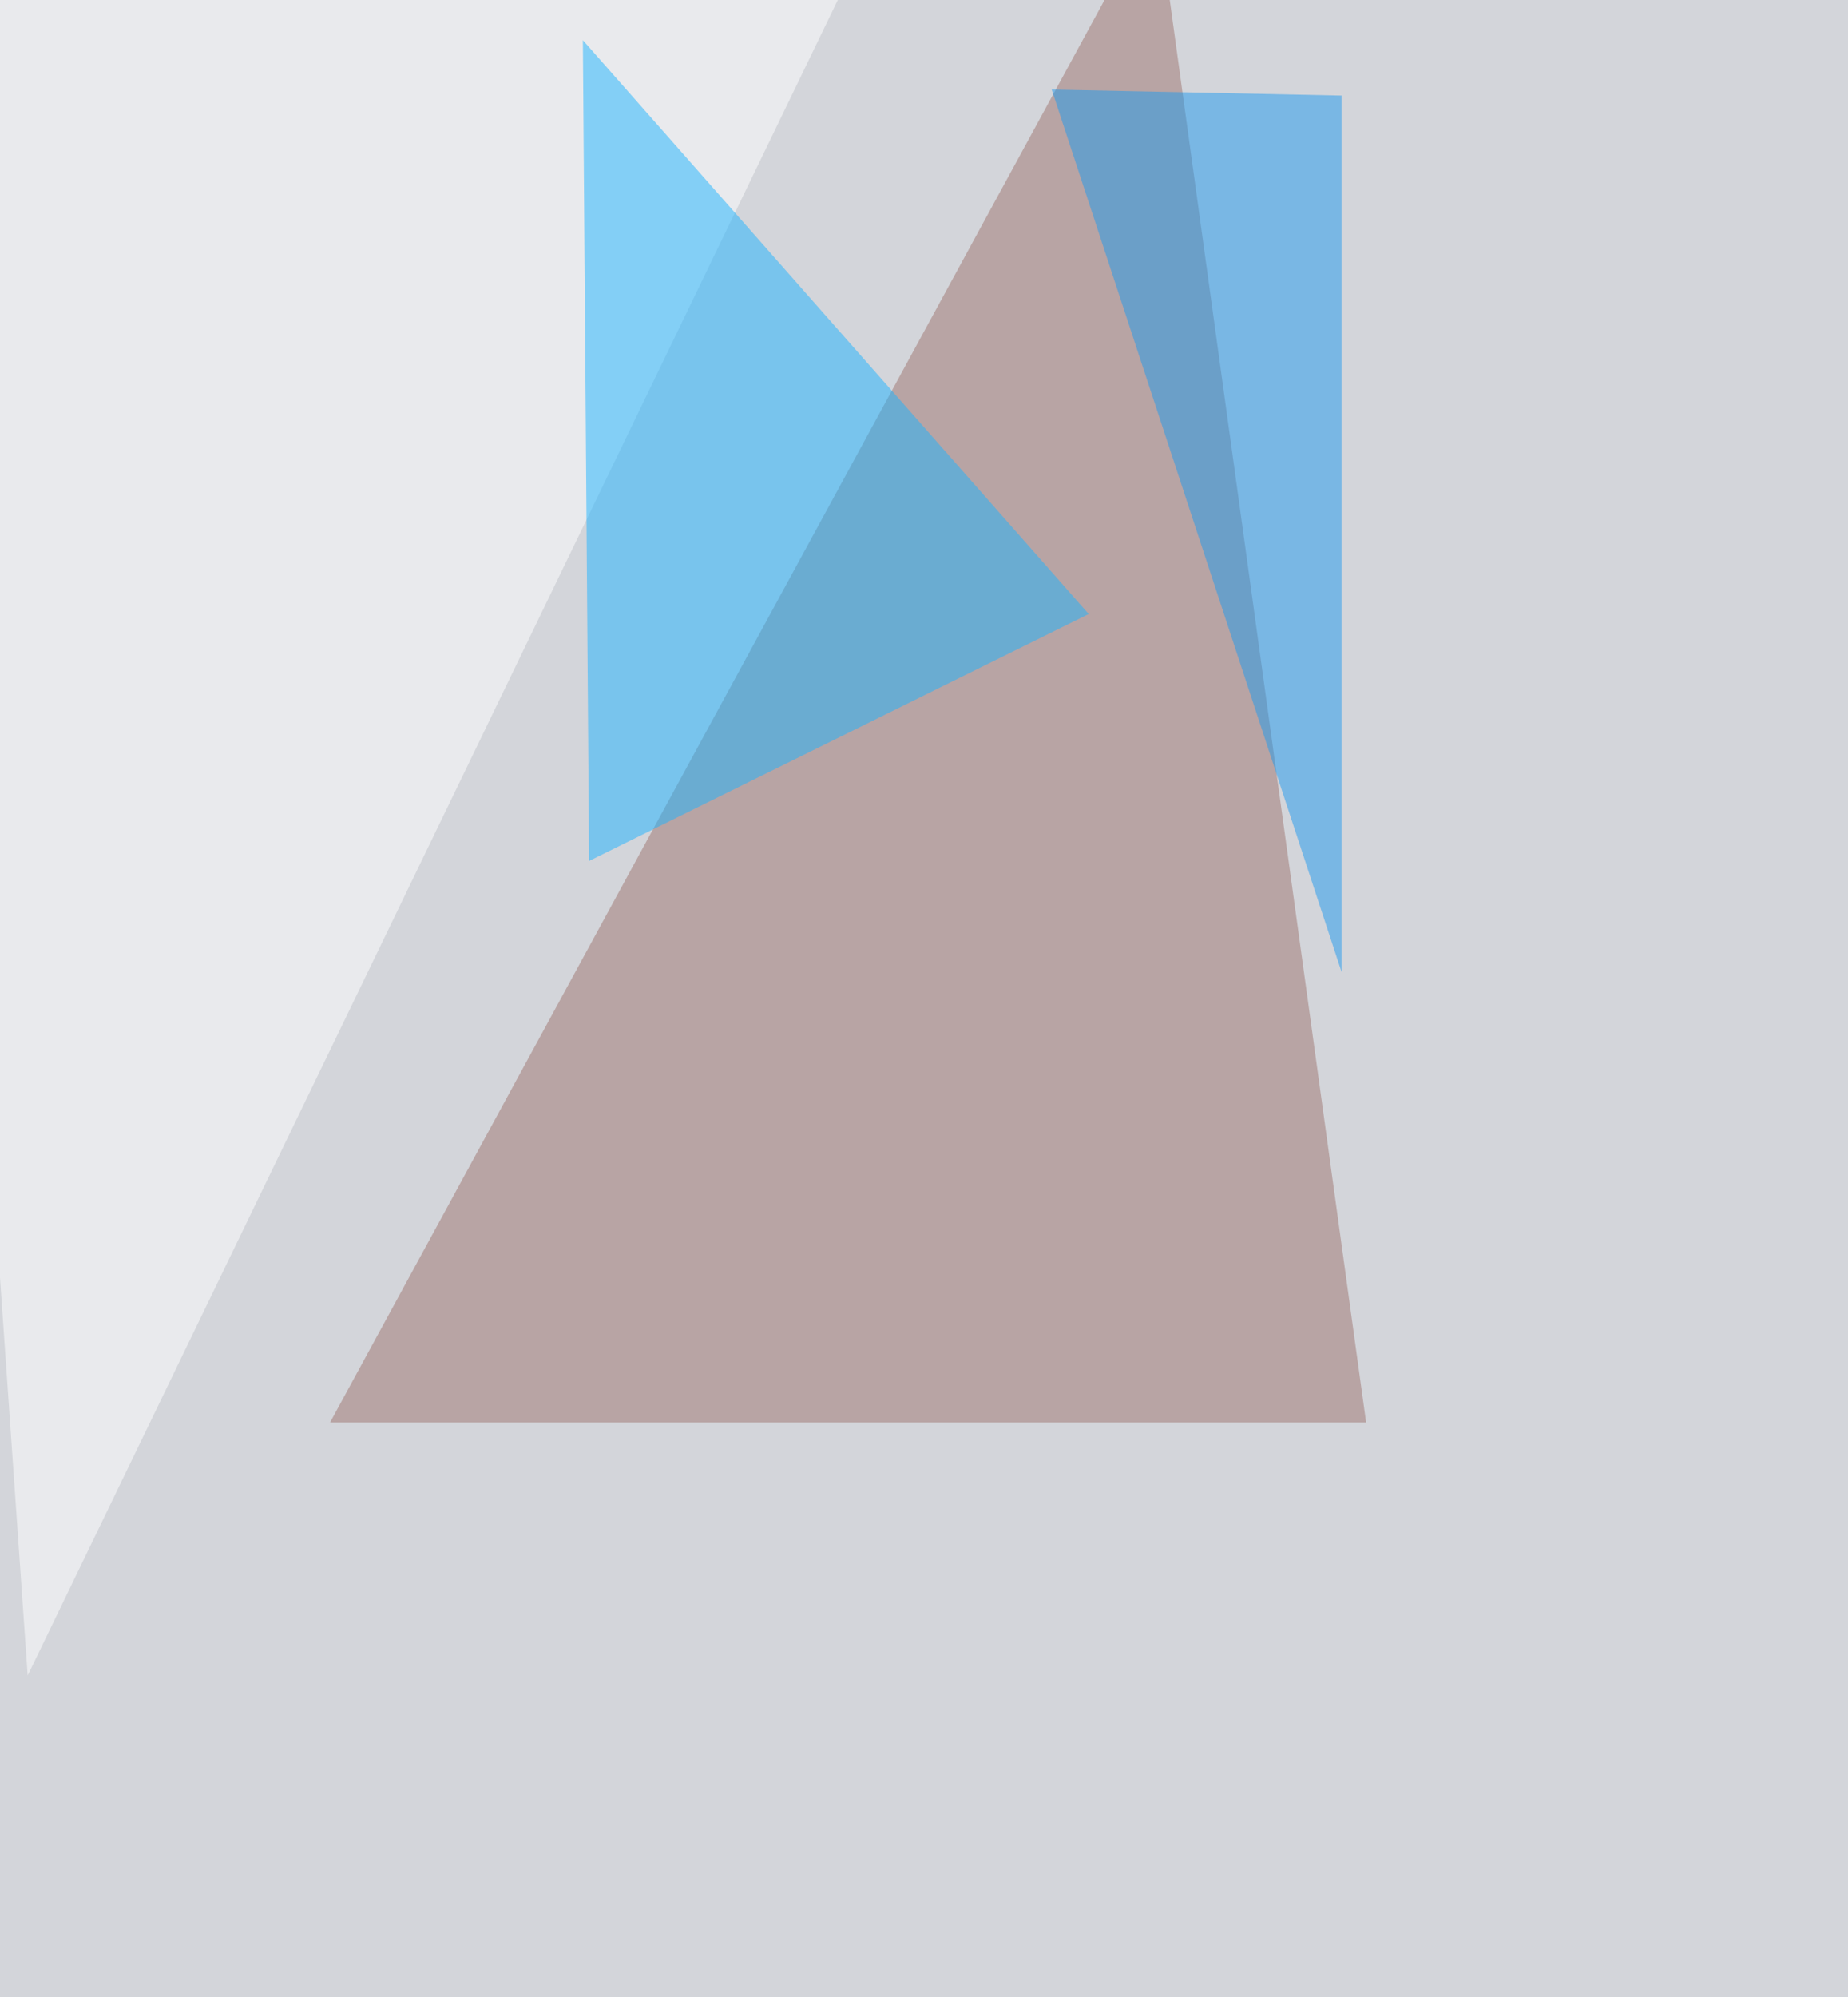
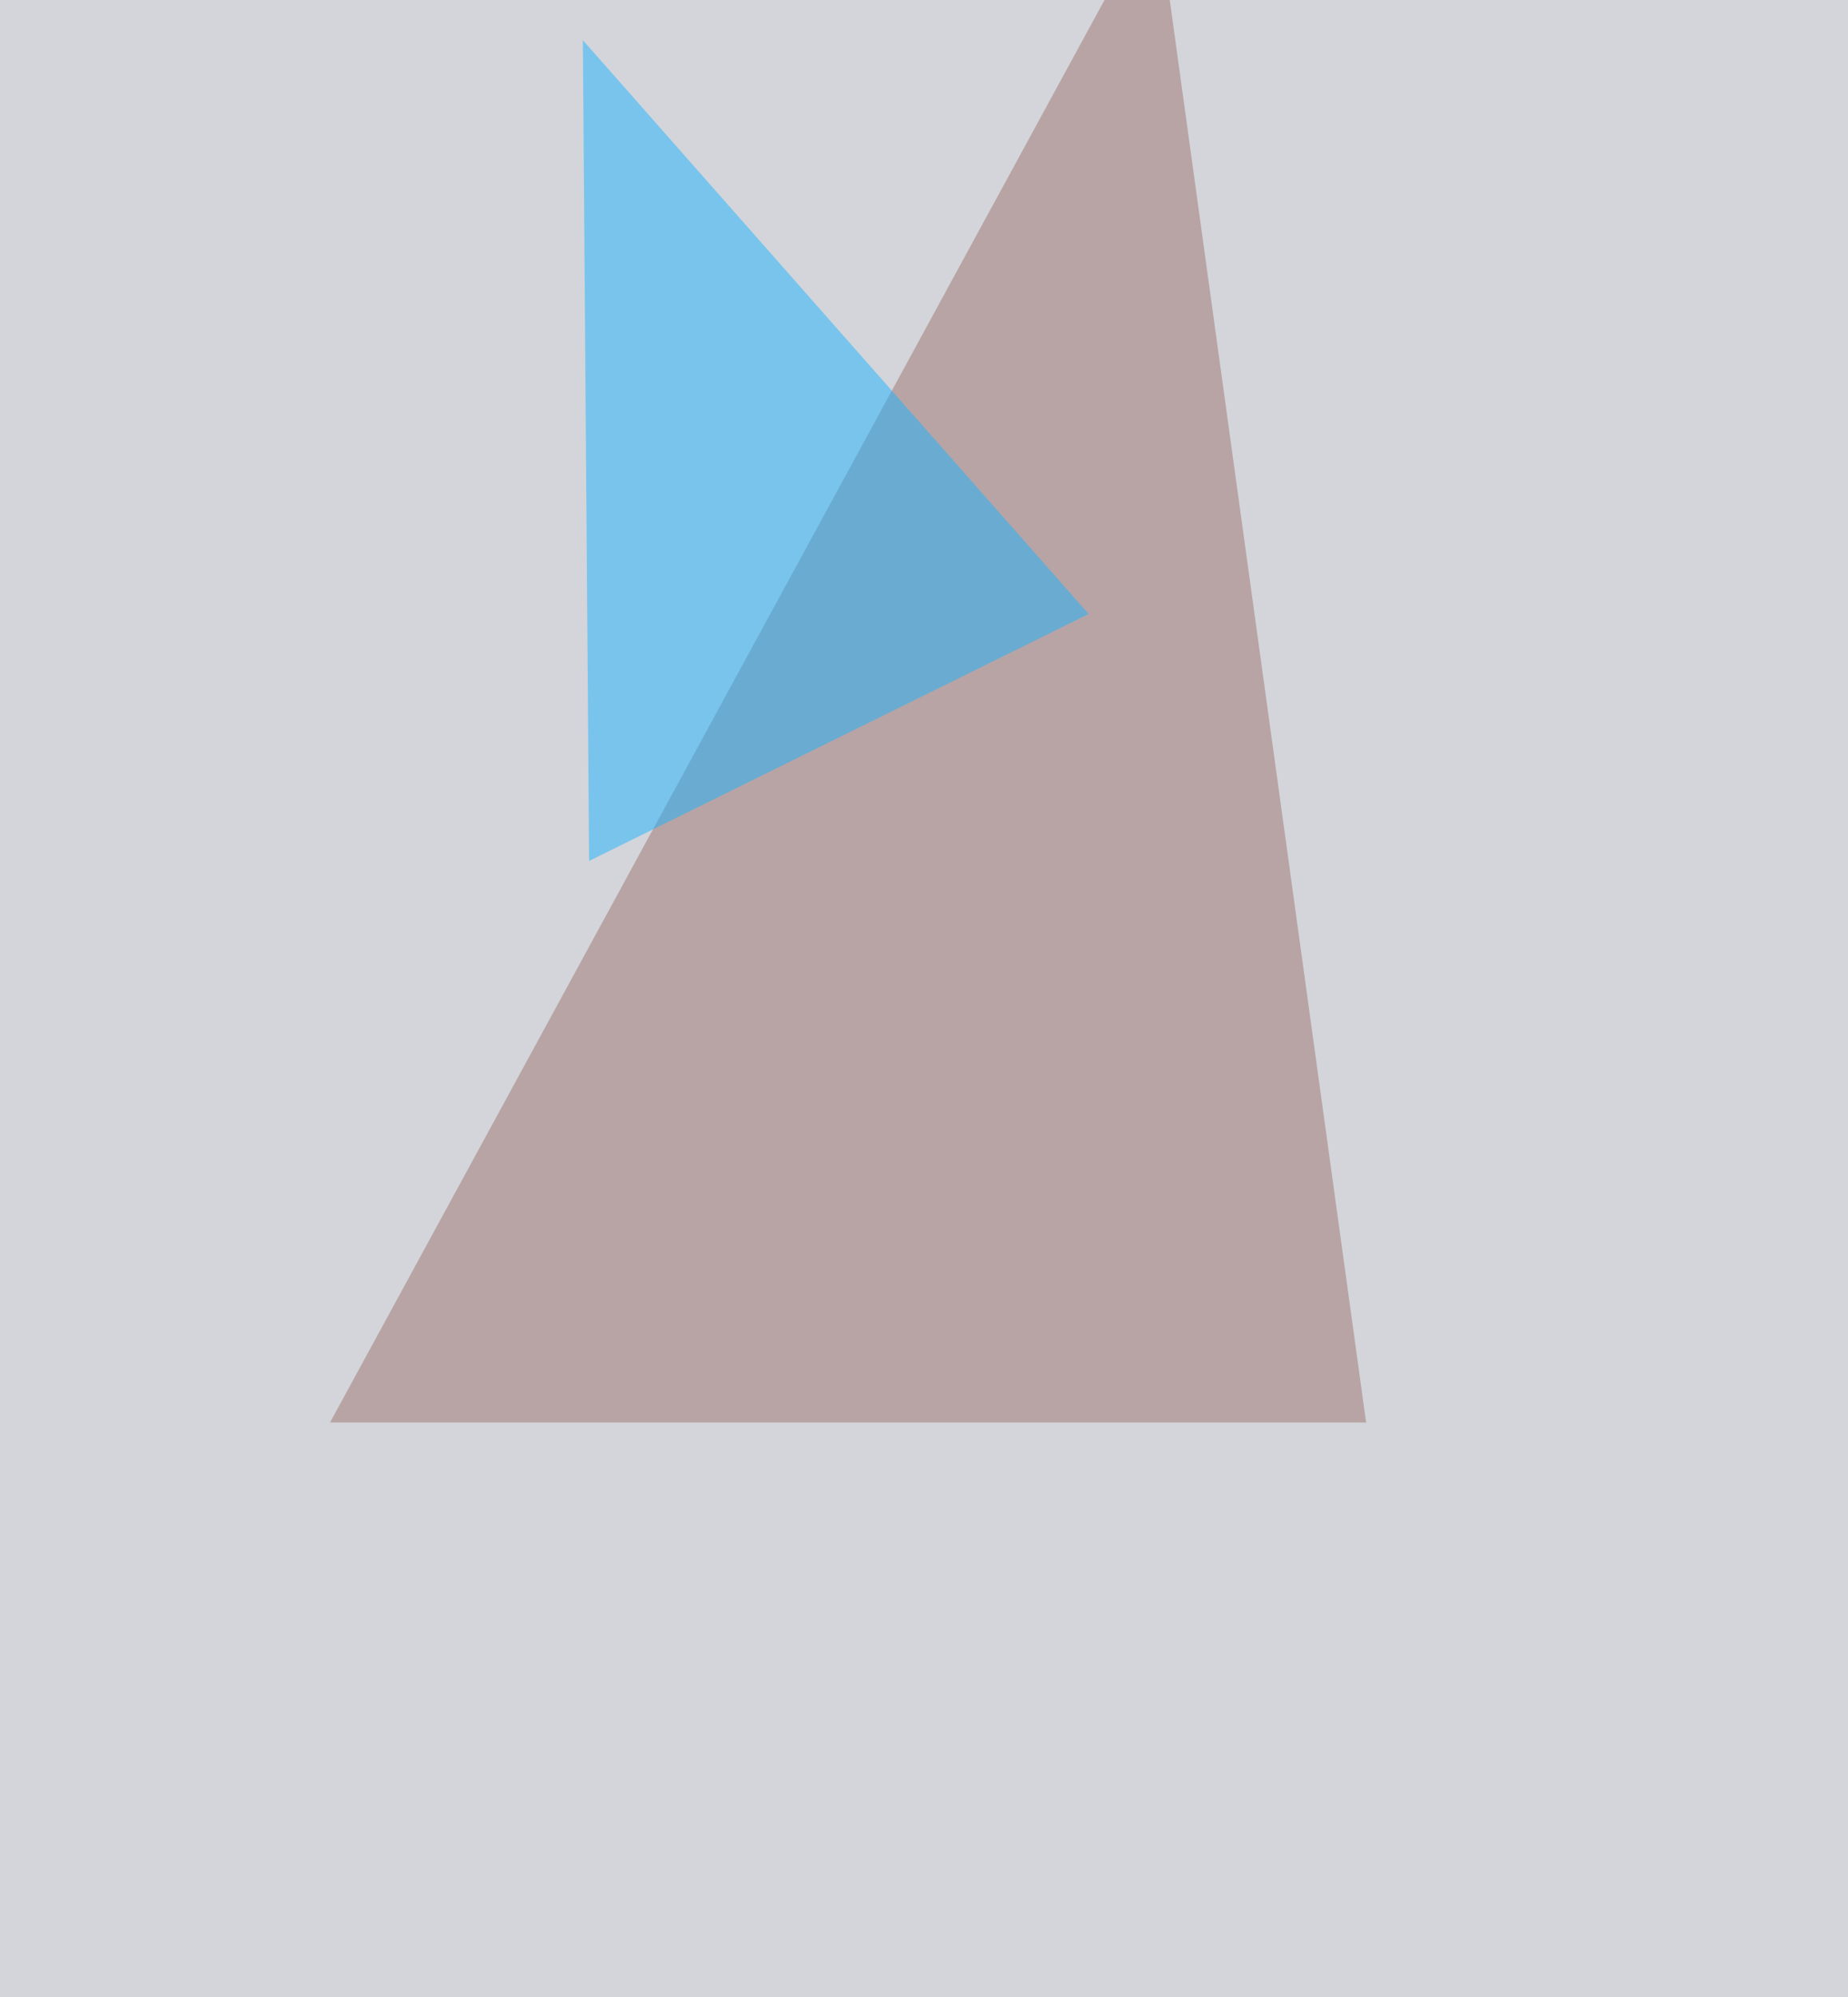
<svg xmlns="http://www.w3.org/2000/svg" width="948" height="1024">
  <filter id="a">
    <feGaussianBlur stdDeviation="55" />
  </filter>
  <rect width="100%" height="100%" fill="#d3d5da" />
  <g filter="url(#a)">
    <g fill-opacity=".5">
      <path fill="#9e746f" d="M700.8 729.3L593.3-49l-424 778.3z" />
-       <path fill="#fff" d="M-49-49l487.2 31.6L14.2 859z" />
      <path fill="#1fb4ff" d="M299 20.6l259.5 294.2-256.3 126.6z" />
-       <path fill="#219bee" d="M539.5 45.9l148.7 452.4V49z" />
    </g>
  </g>
</svg>